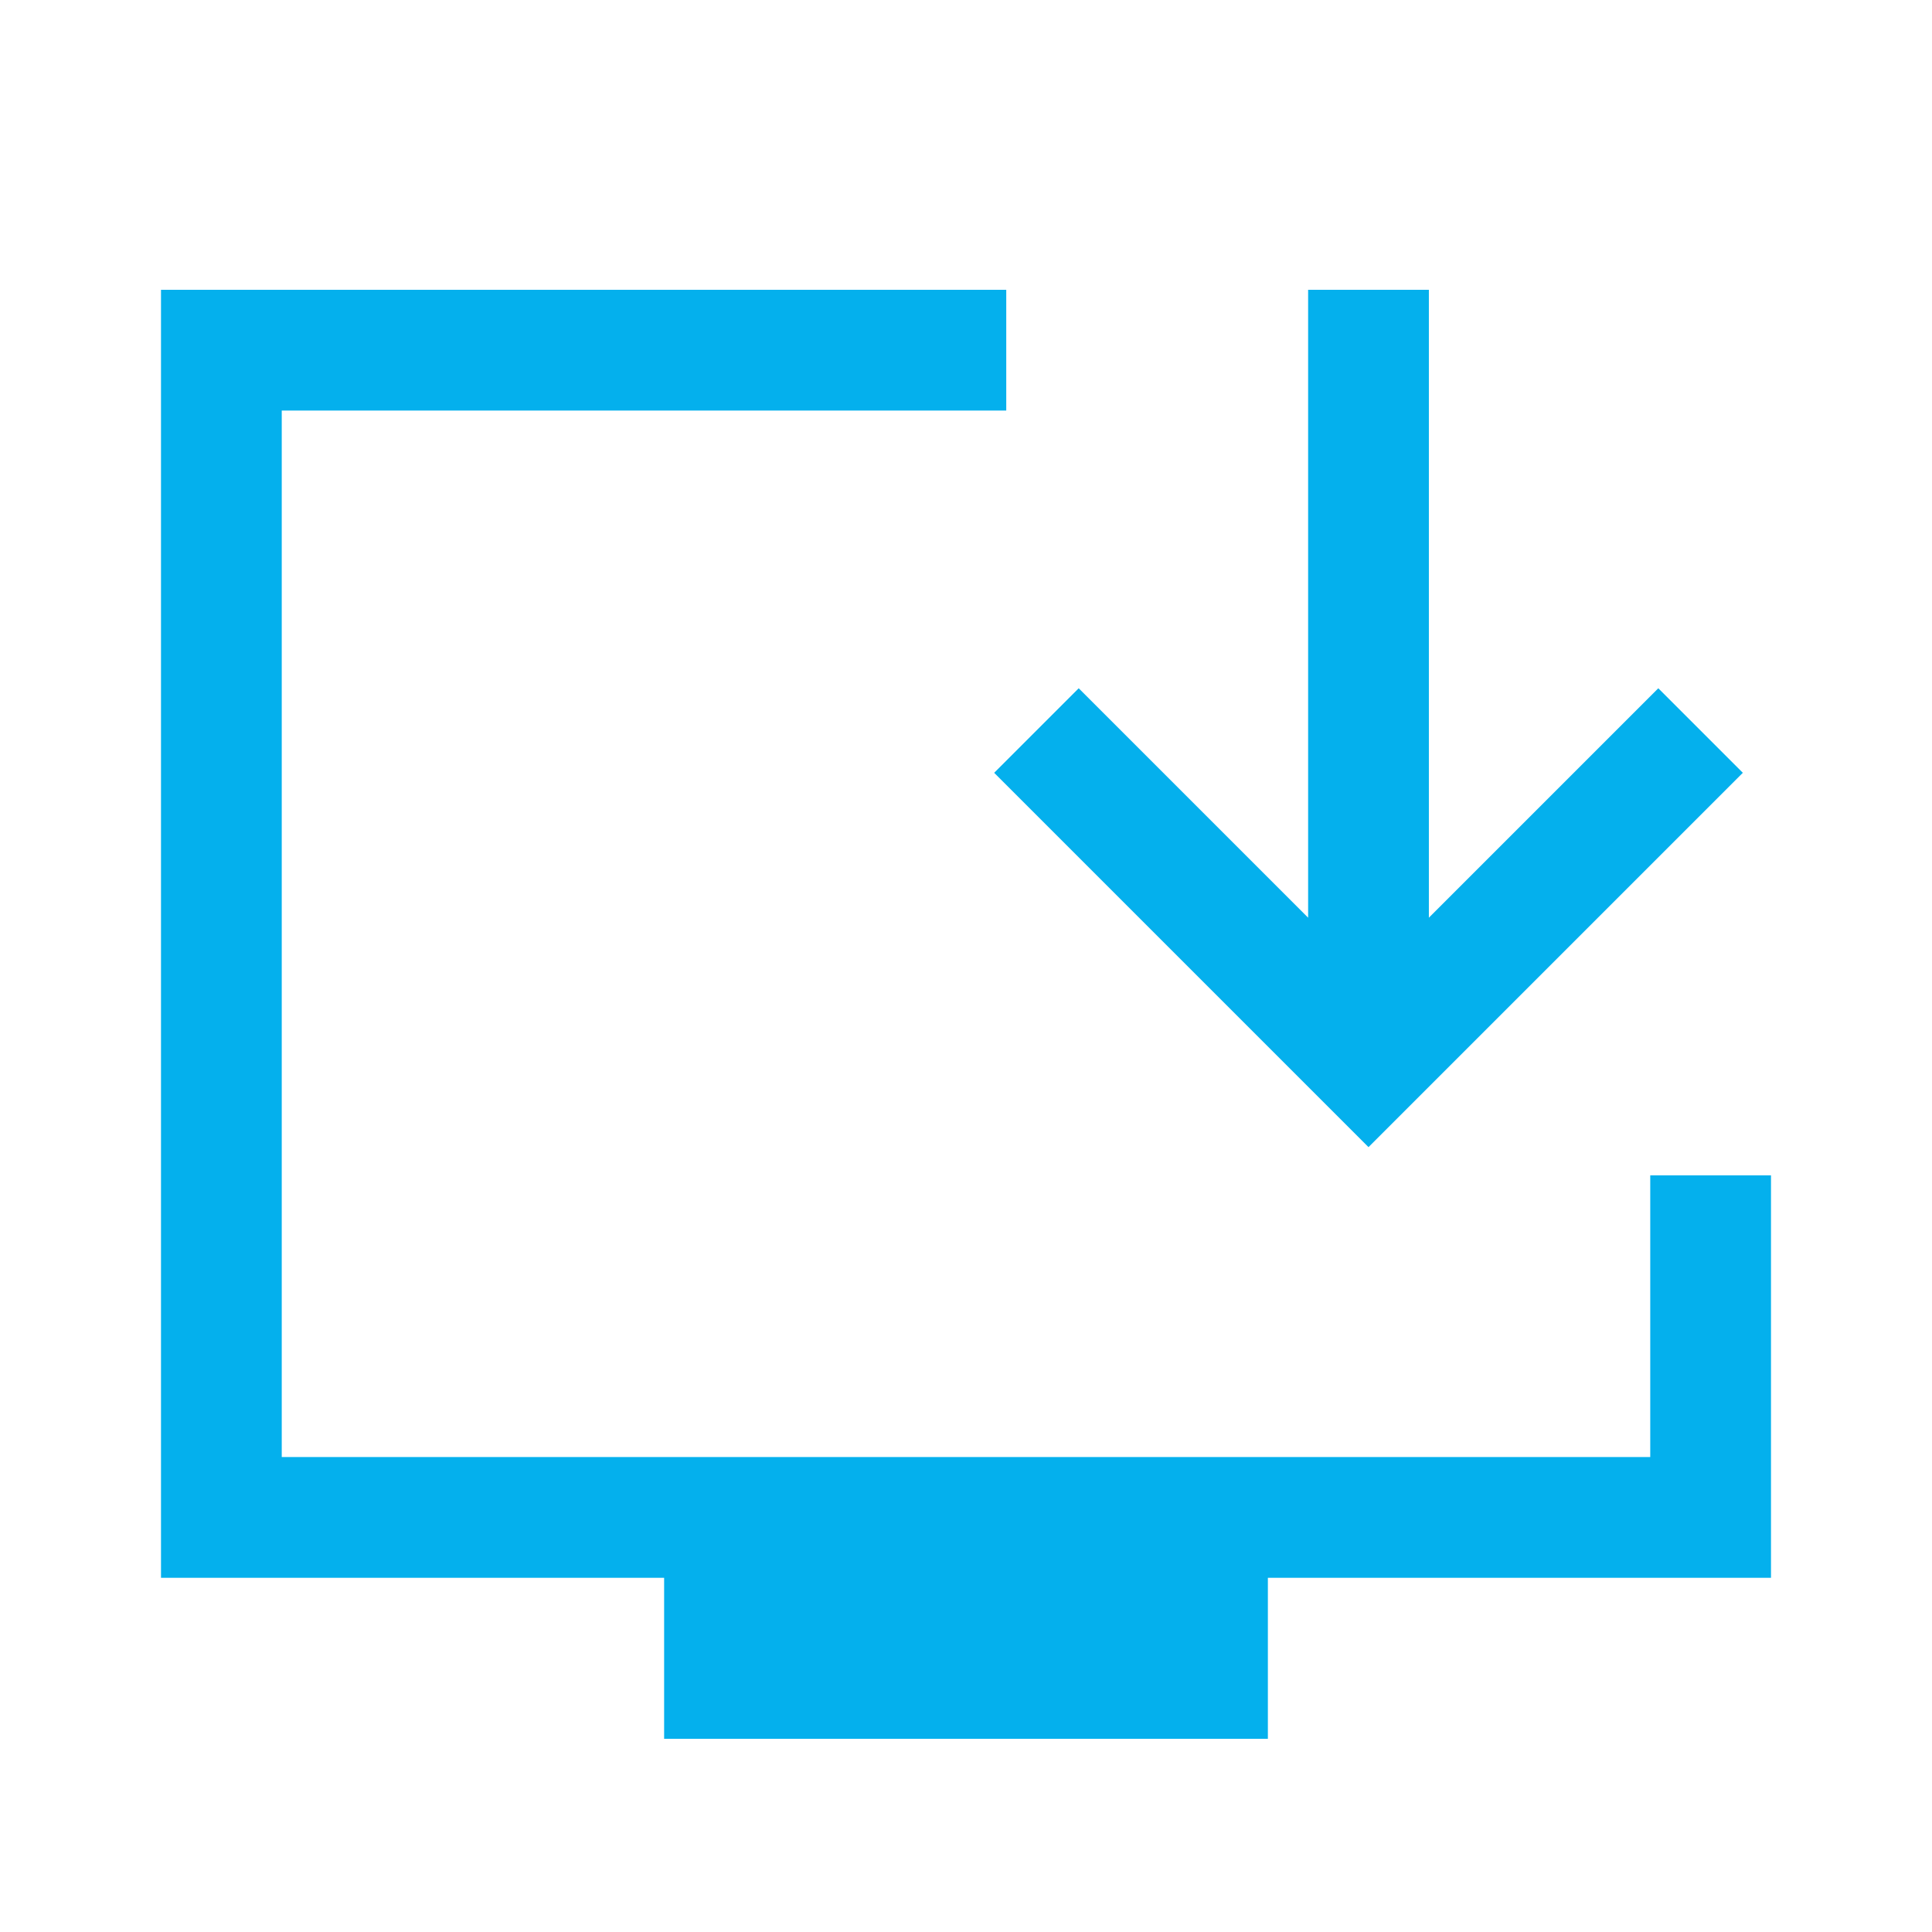
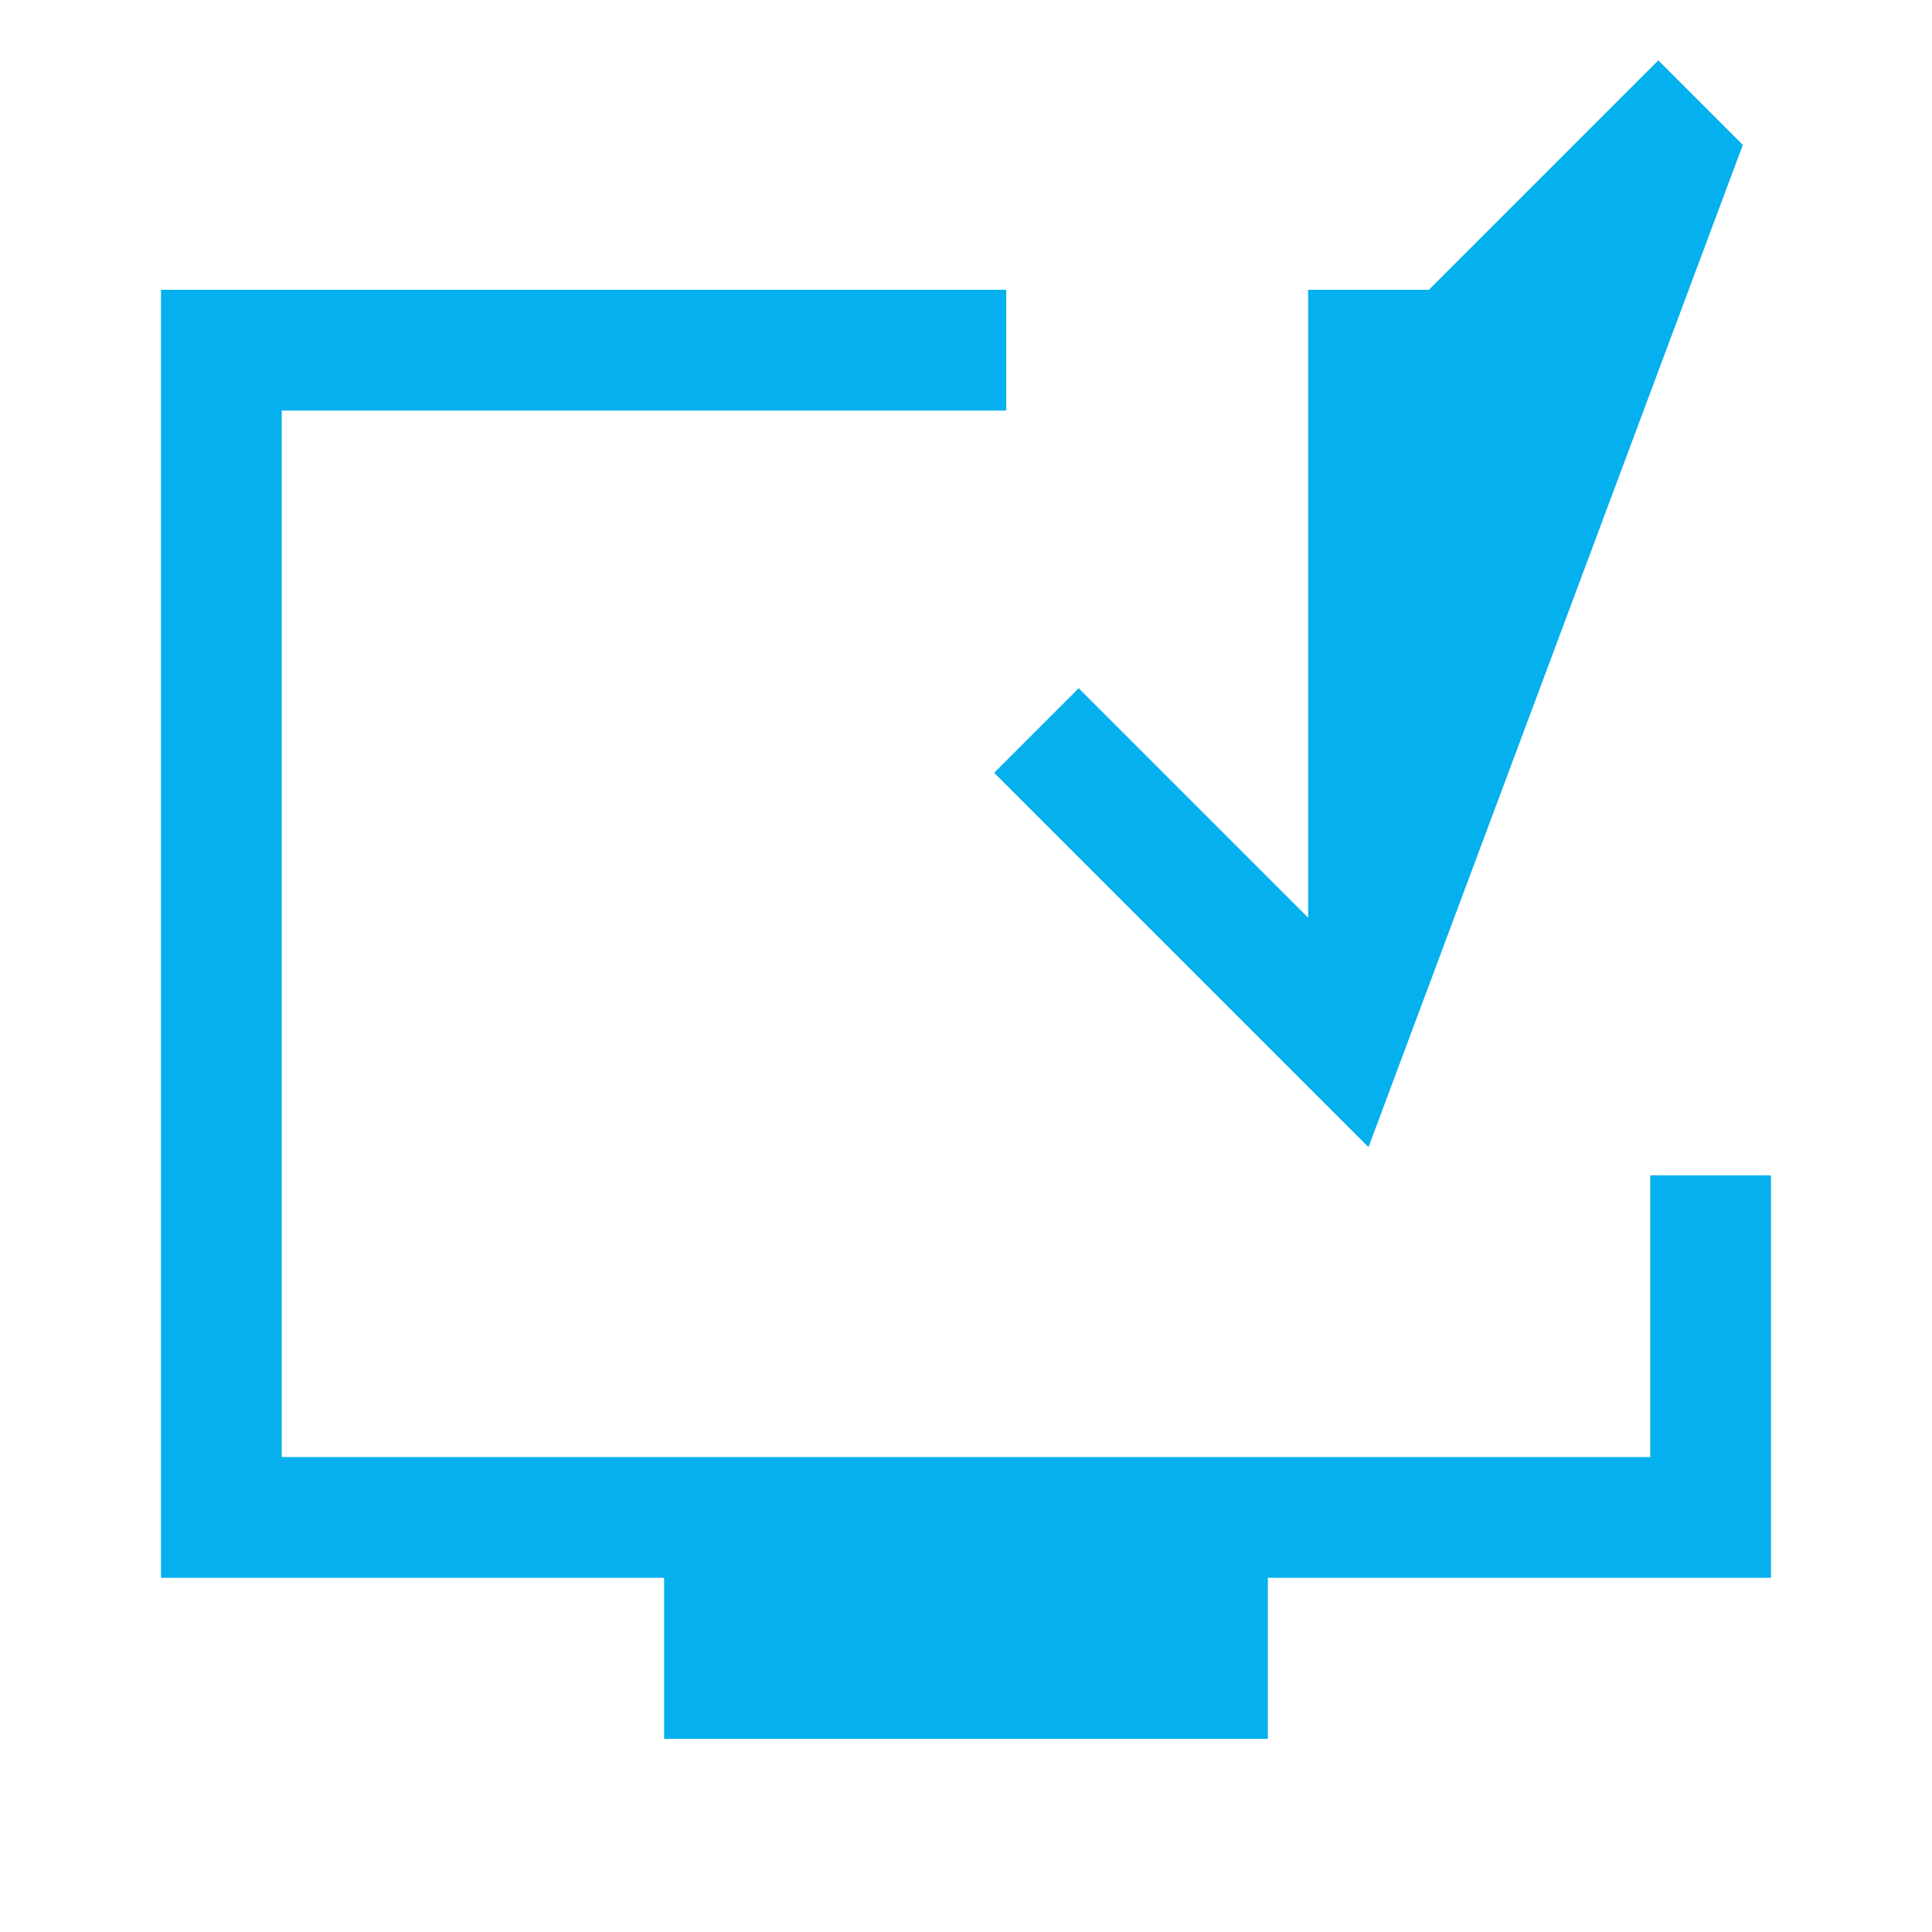
<svg xmlns="http://www.w3.org/2000/svg" version="1.1" id="Layer_1" x="0px" y="0px" viewBox="0 0 48 48" style="enable-background:new 0 0 48 48;" xml:space="preserve">
  <style type="text/css">
	.st0{fill:#04B0ED;}
	.st1{fill:none;}
</style>
-   <path class="st0" d="M16.5,43.2v-4H4v-32h21v3H7v26h34v-7h3v10H31.5v4H16.5z M34,28.5l-9.3-9.3l2.1-2.1l5.7,5.7V7.2h3v15.6l5.7-5.7  l2.1,2.1L34,28.5z" />
+   <path class="st0" d="M16.5,43.2v-4H4v-32h21v3H7v26h34v-7h3v10H31.5v4H16.5z M34,28.5l-9.3-9.3l2.1-2.1l5.7,5.7V7.2h3l5.7-5.7  l2.1,2.1L34,28.5z" />
</svg>